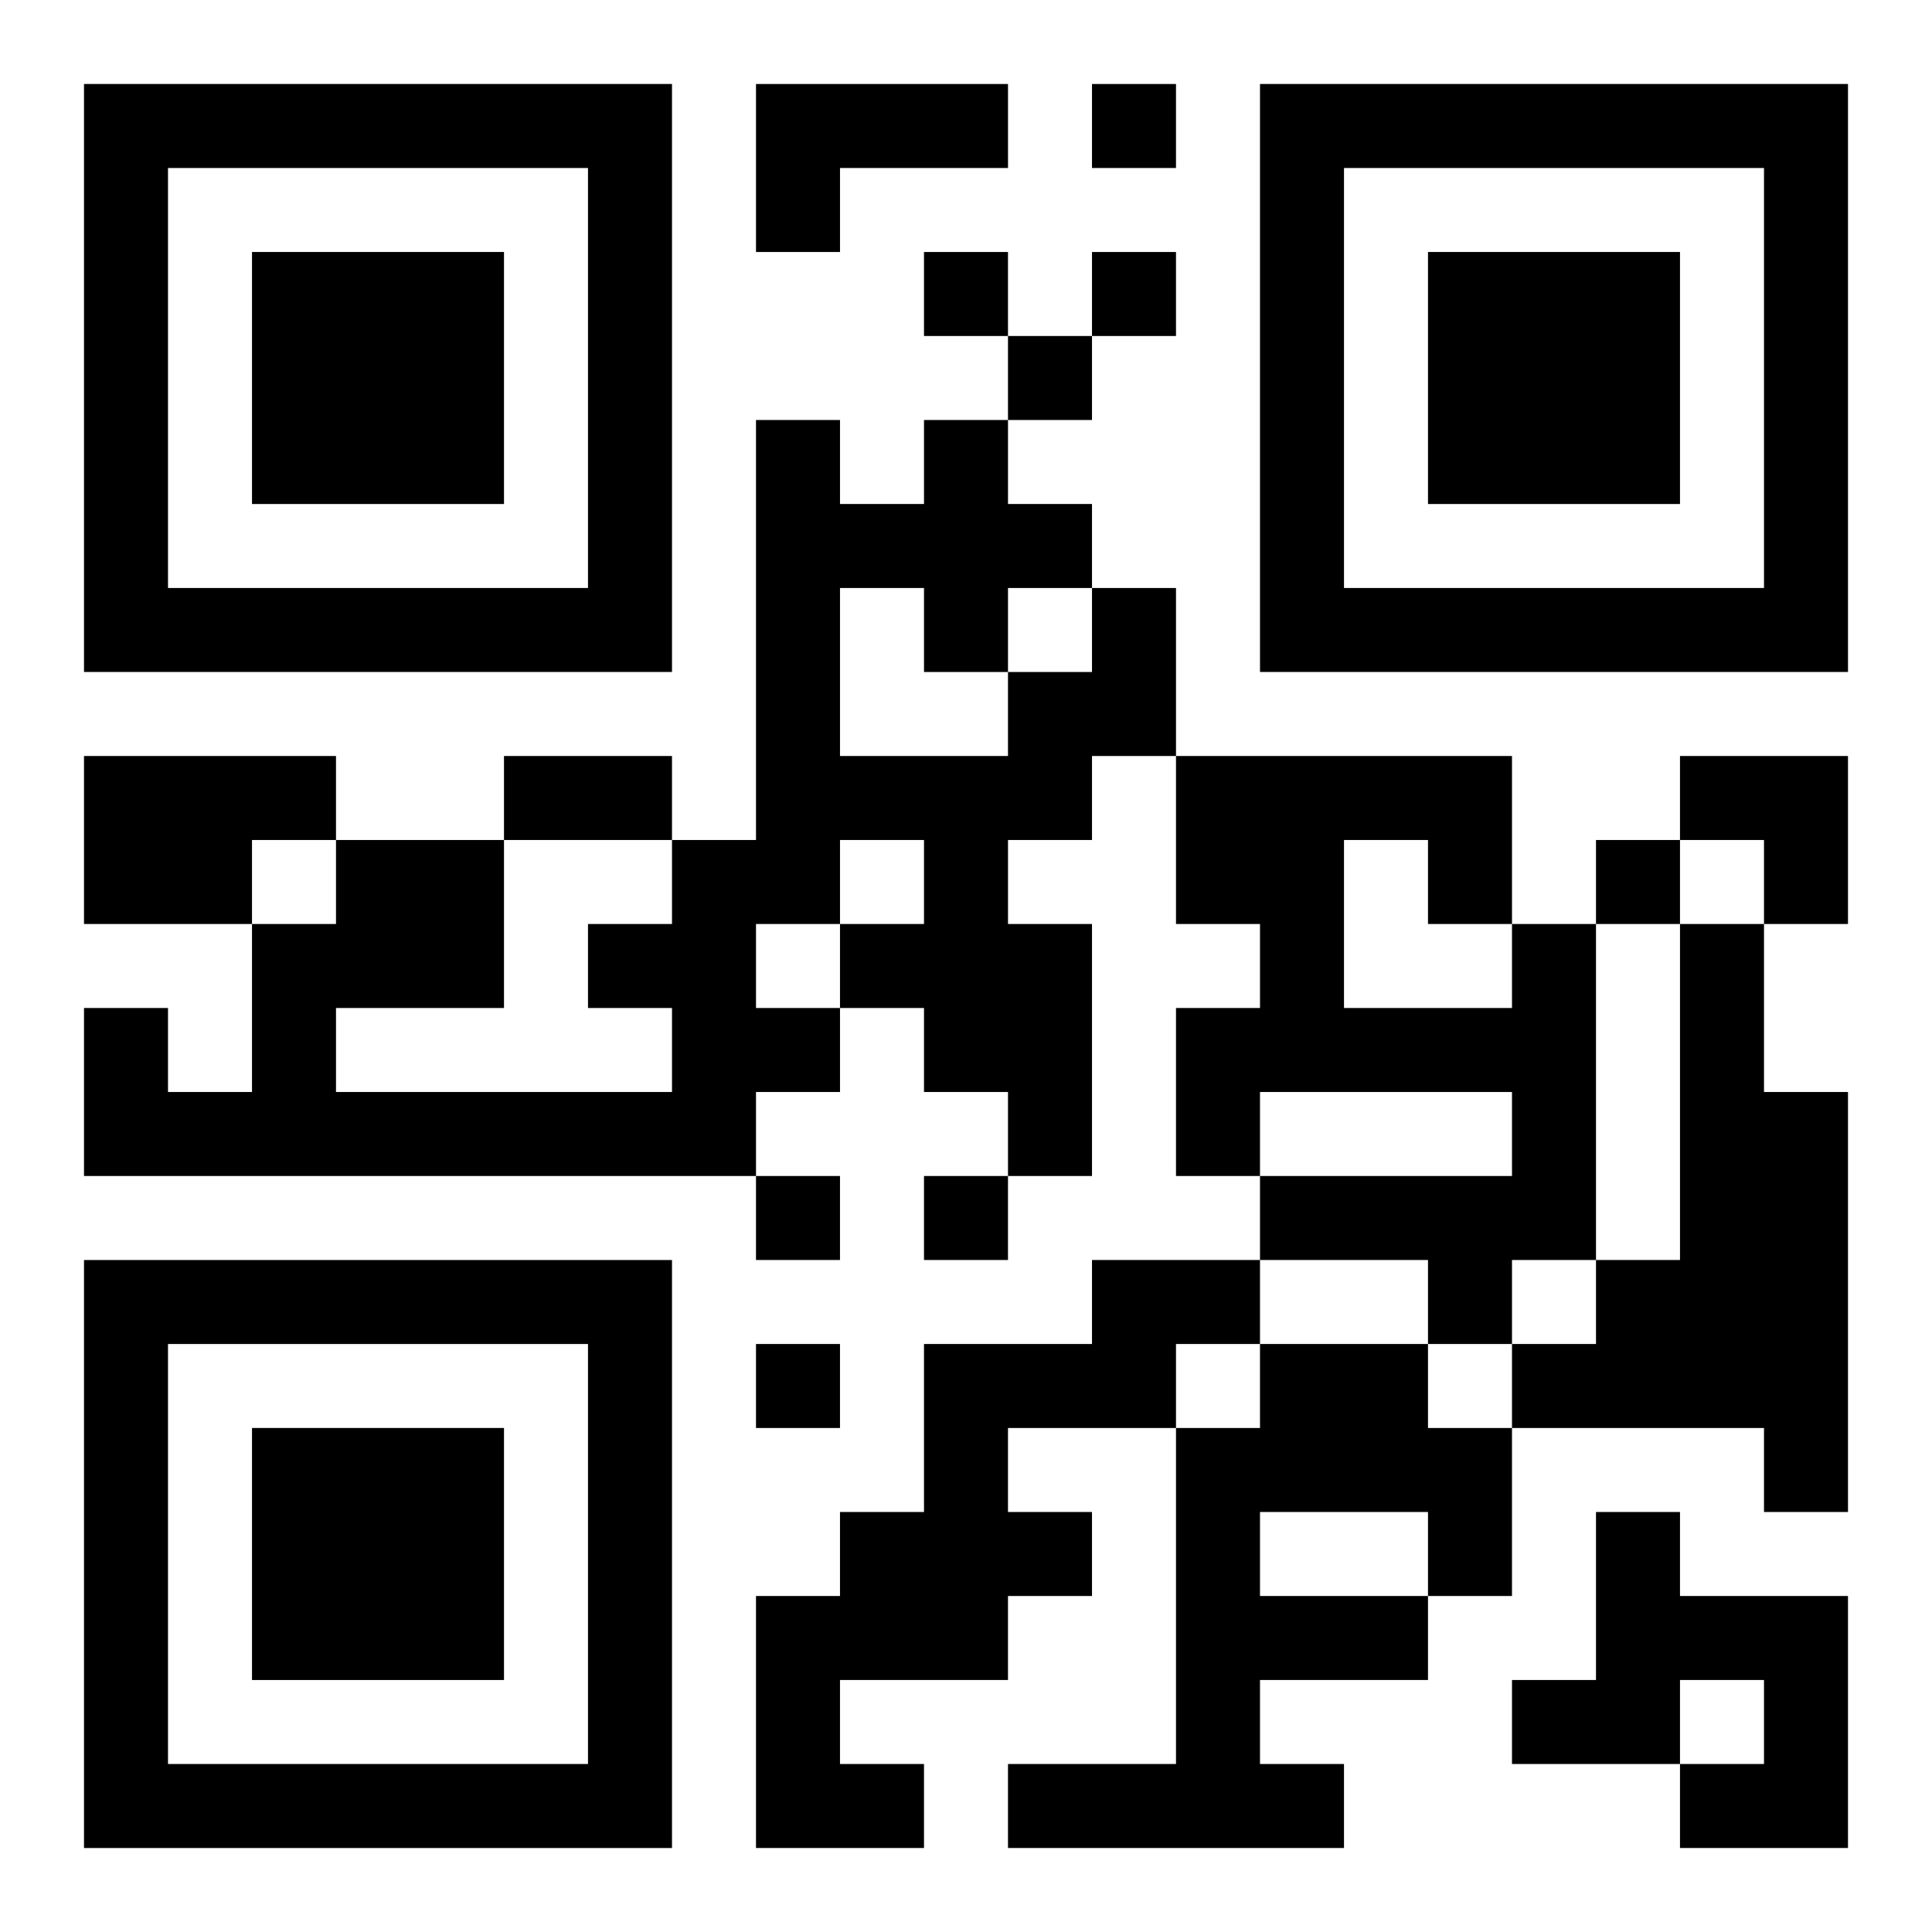
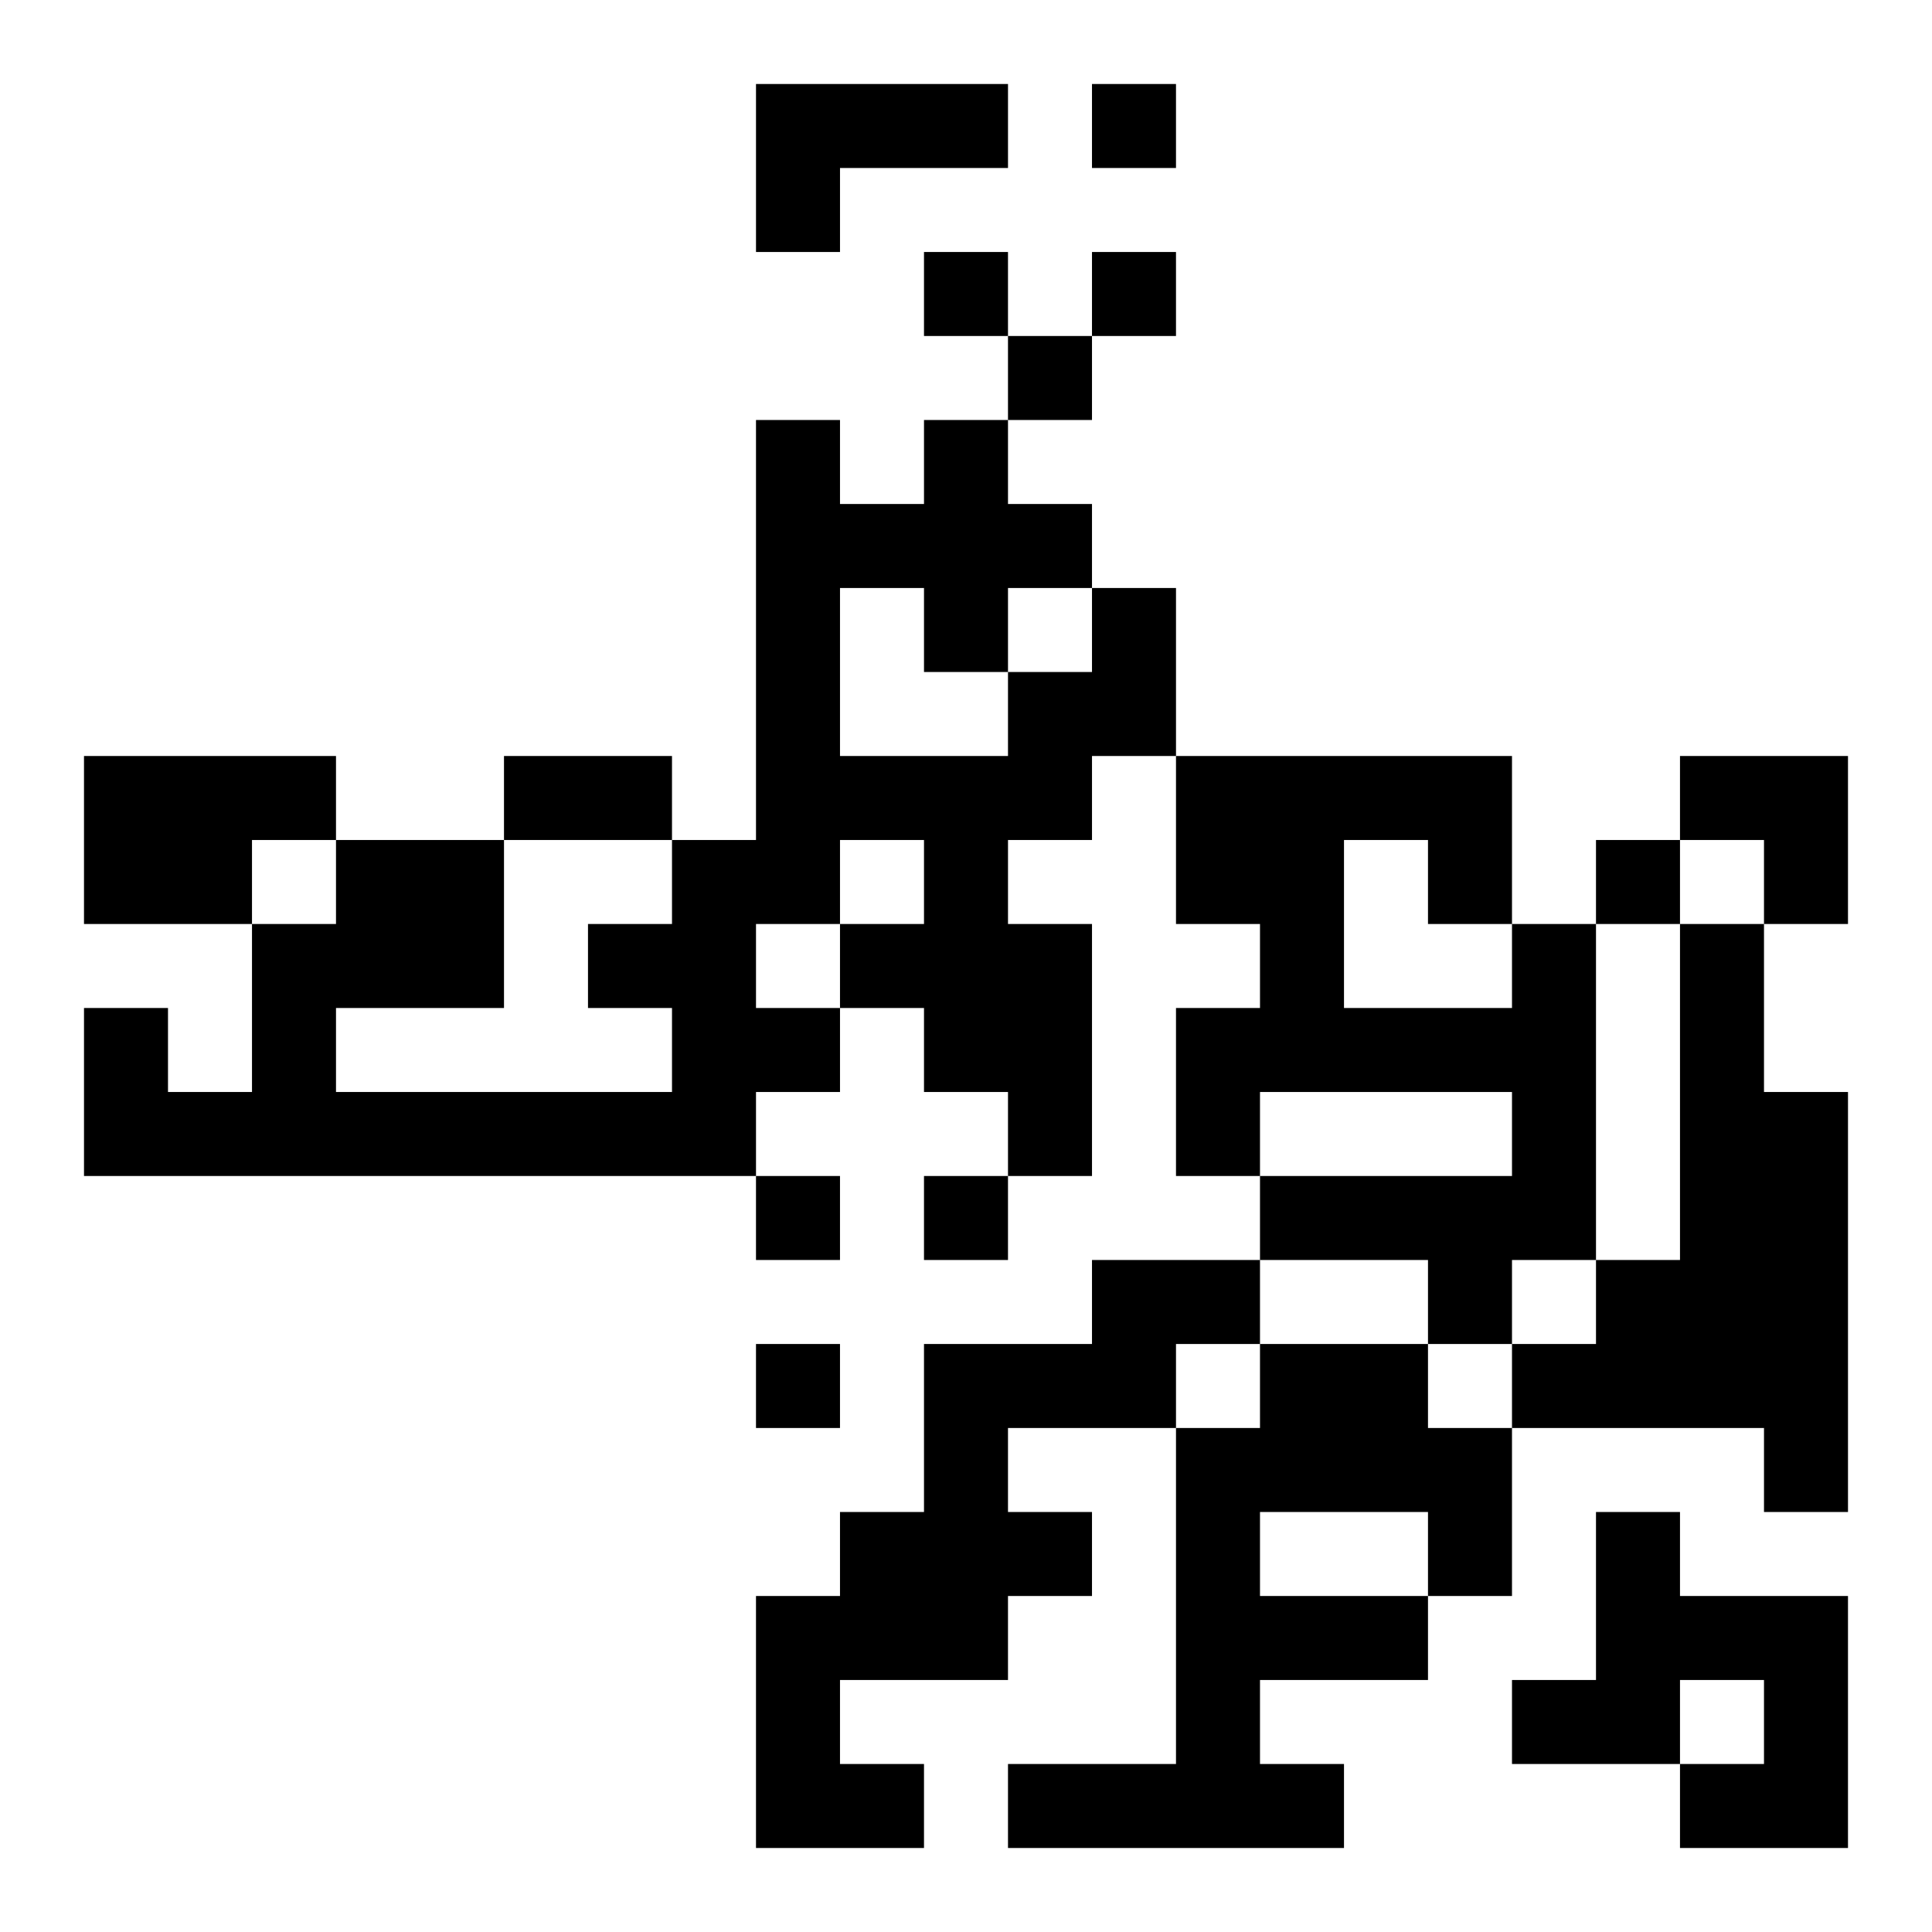
<svg xmlns="http://www.w3.org/2000/svg" xmlns:xlink="http://www.w3.org/1999/xlink" width="250" height="250" baseProfile="full" version="1.1" viewBox="-1 -1 23 23">
  <symbol id="a">
-     <path d="m0 7v7h7v-7h-7zm1 1h5v5h-5v-5zm1 1v3h3v-3h-3z" />
-   </symbol>
+     </symbol>
  <use y="-7" xlink:href="#a" />
  <use y="7" xlink:href="#a" />
  <use x="14" y="-7" xlink:href="#a" />
  <path d="m8 0h3v1h-2v1h-1v-2m4 6h1v2h-1v1h-1v1h1v3h-1v-1h-1v-1h-1v1h-1v1h-8v-2h1v1h1v-2h1v-1h2v2h-2v1h4v-1h-1v-1h1v-1h1v-5h1v1h1v-1h1v1h1v1m-3 0v2h2v-1h1v-1h-1v1h-1v-1h-1m0 3v1h1v-1h-1m-1 1v1h1v-1h-1m-8-2h3v1h-1v1h-2v-2m17 2h1v4h-1v1h-1v-1h-2v-1h3v-1h-3v1h-1v-2h1v-1h-1v-2h4v2m-2-1v2h2v-1h-1v-1h-1m4 1h1v2h1v5h-1v-1h-3v-1h1v-1h1v-4m-7 4h2v1h-1v1h-2v1h1v1h-1v1h-2v1h1v1h-2v-3h1v-1h1v-2h2v-1m2 1h2v1h1v2h-1v1h-2v1h1v1h-4v-1h2v-4h1v-1m0 2v1h2v-1h-2m4 0h1v1h2v3h-2v-1h1v-1h-1v1h-2v-1h1v-2m-6-17v1h1v-1h-1m-2 2v1h1v-1h-1m2 0v1h1v-1h-1m-1 1v1h1v-1h-1m7 6v1h1v-1h-1m-10 4v1h1v-1h-1m2 0v1h1v-1h-1m-2 2v1h1v-1h-1m-3-7h2v1h-2v-1m14 0h2v2h-1v-1h-1z" />
</svg>